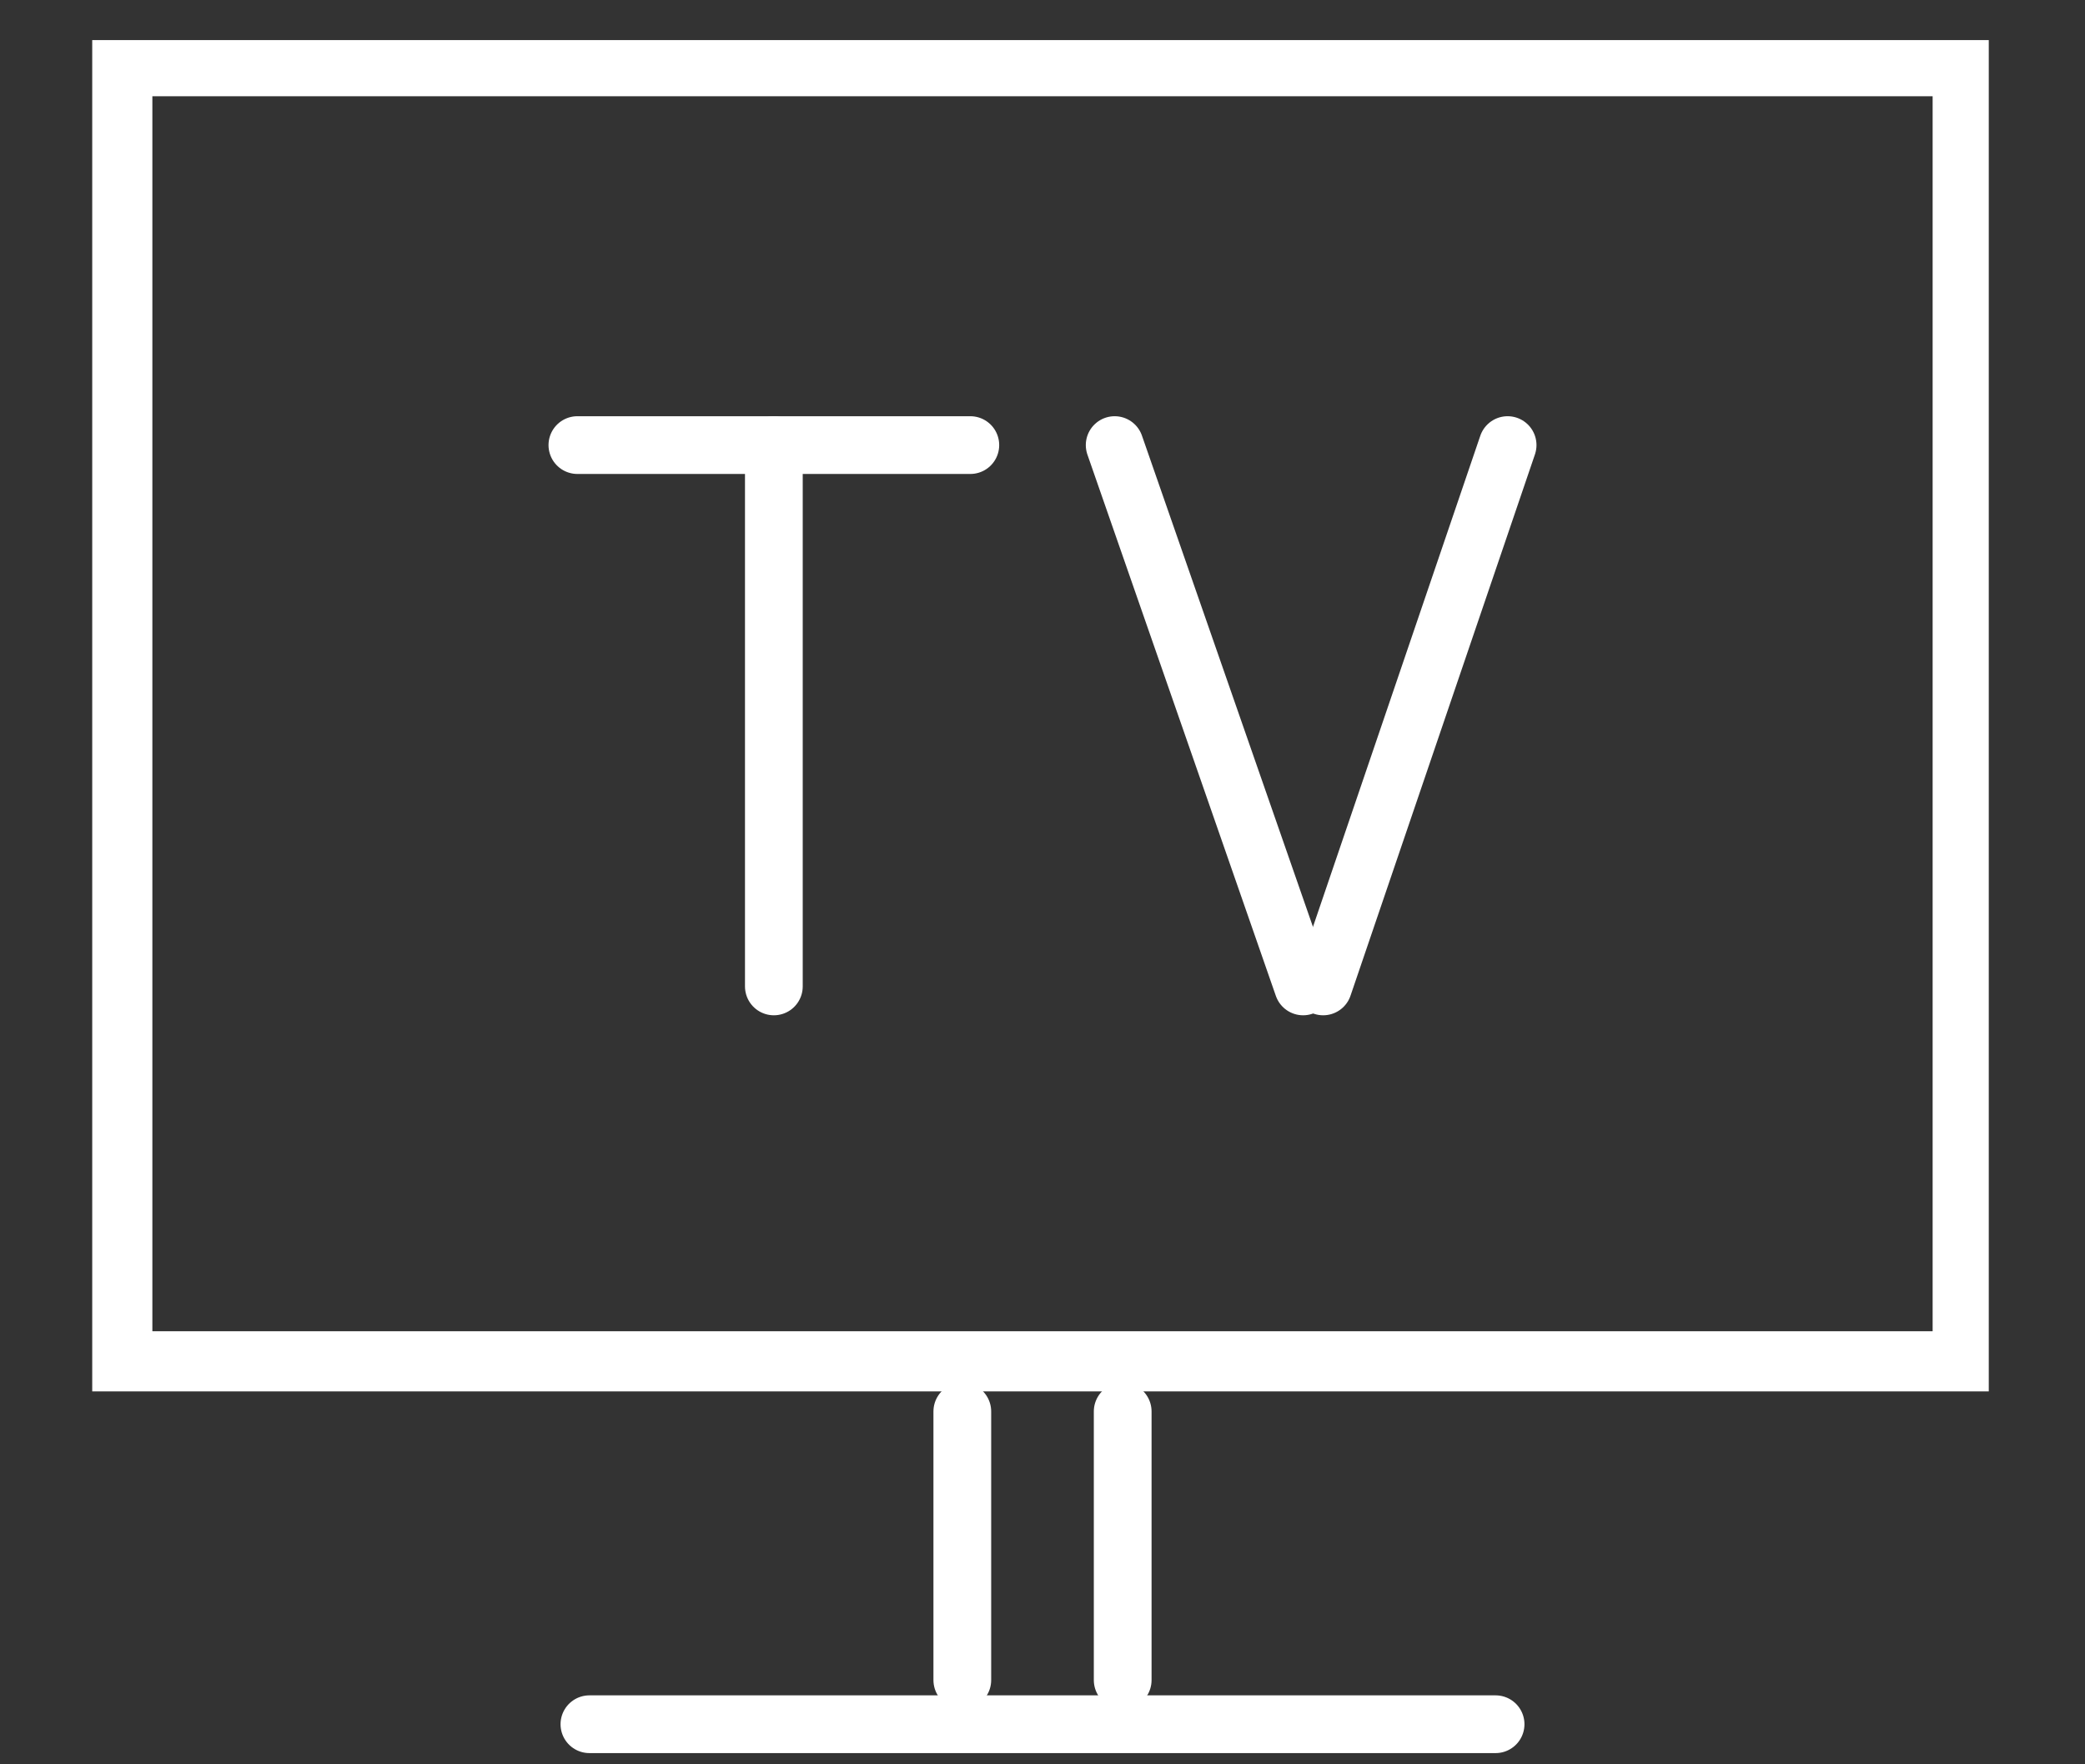
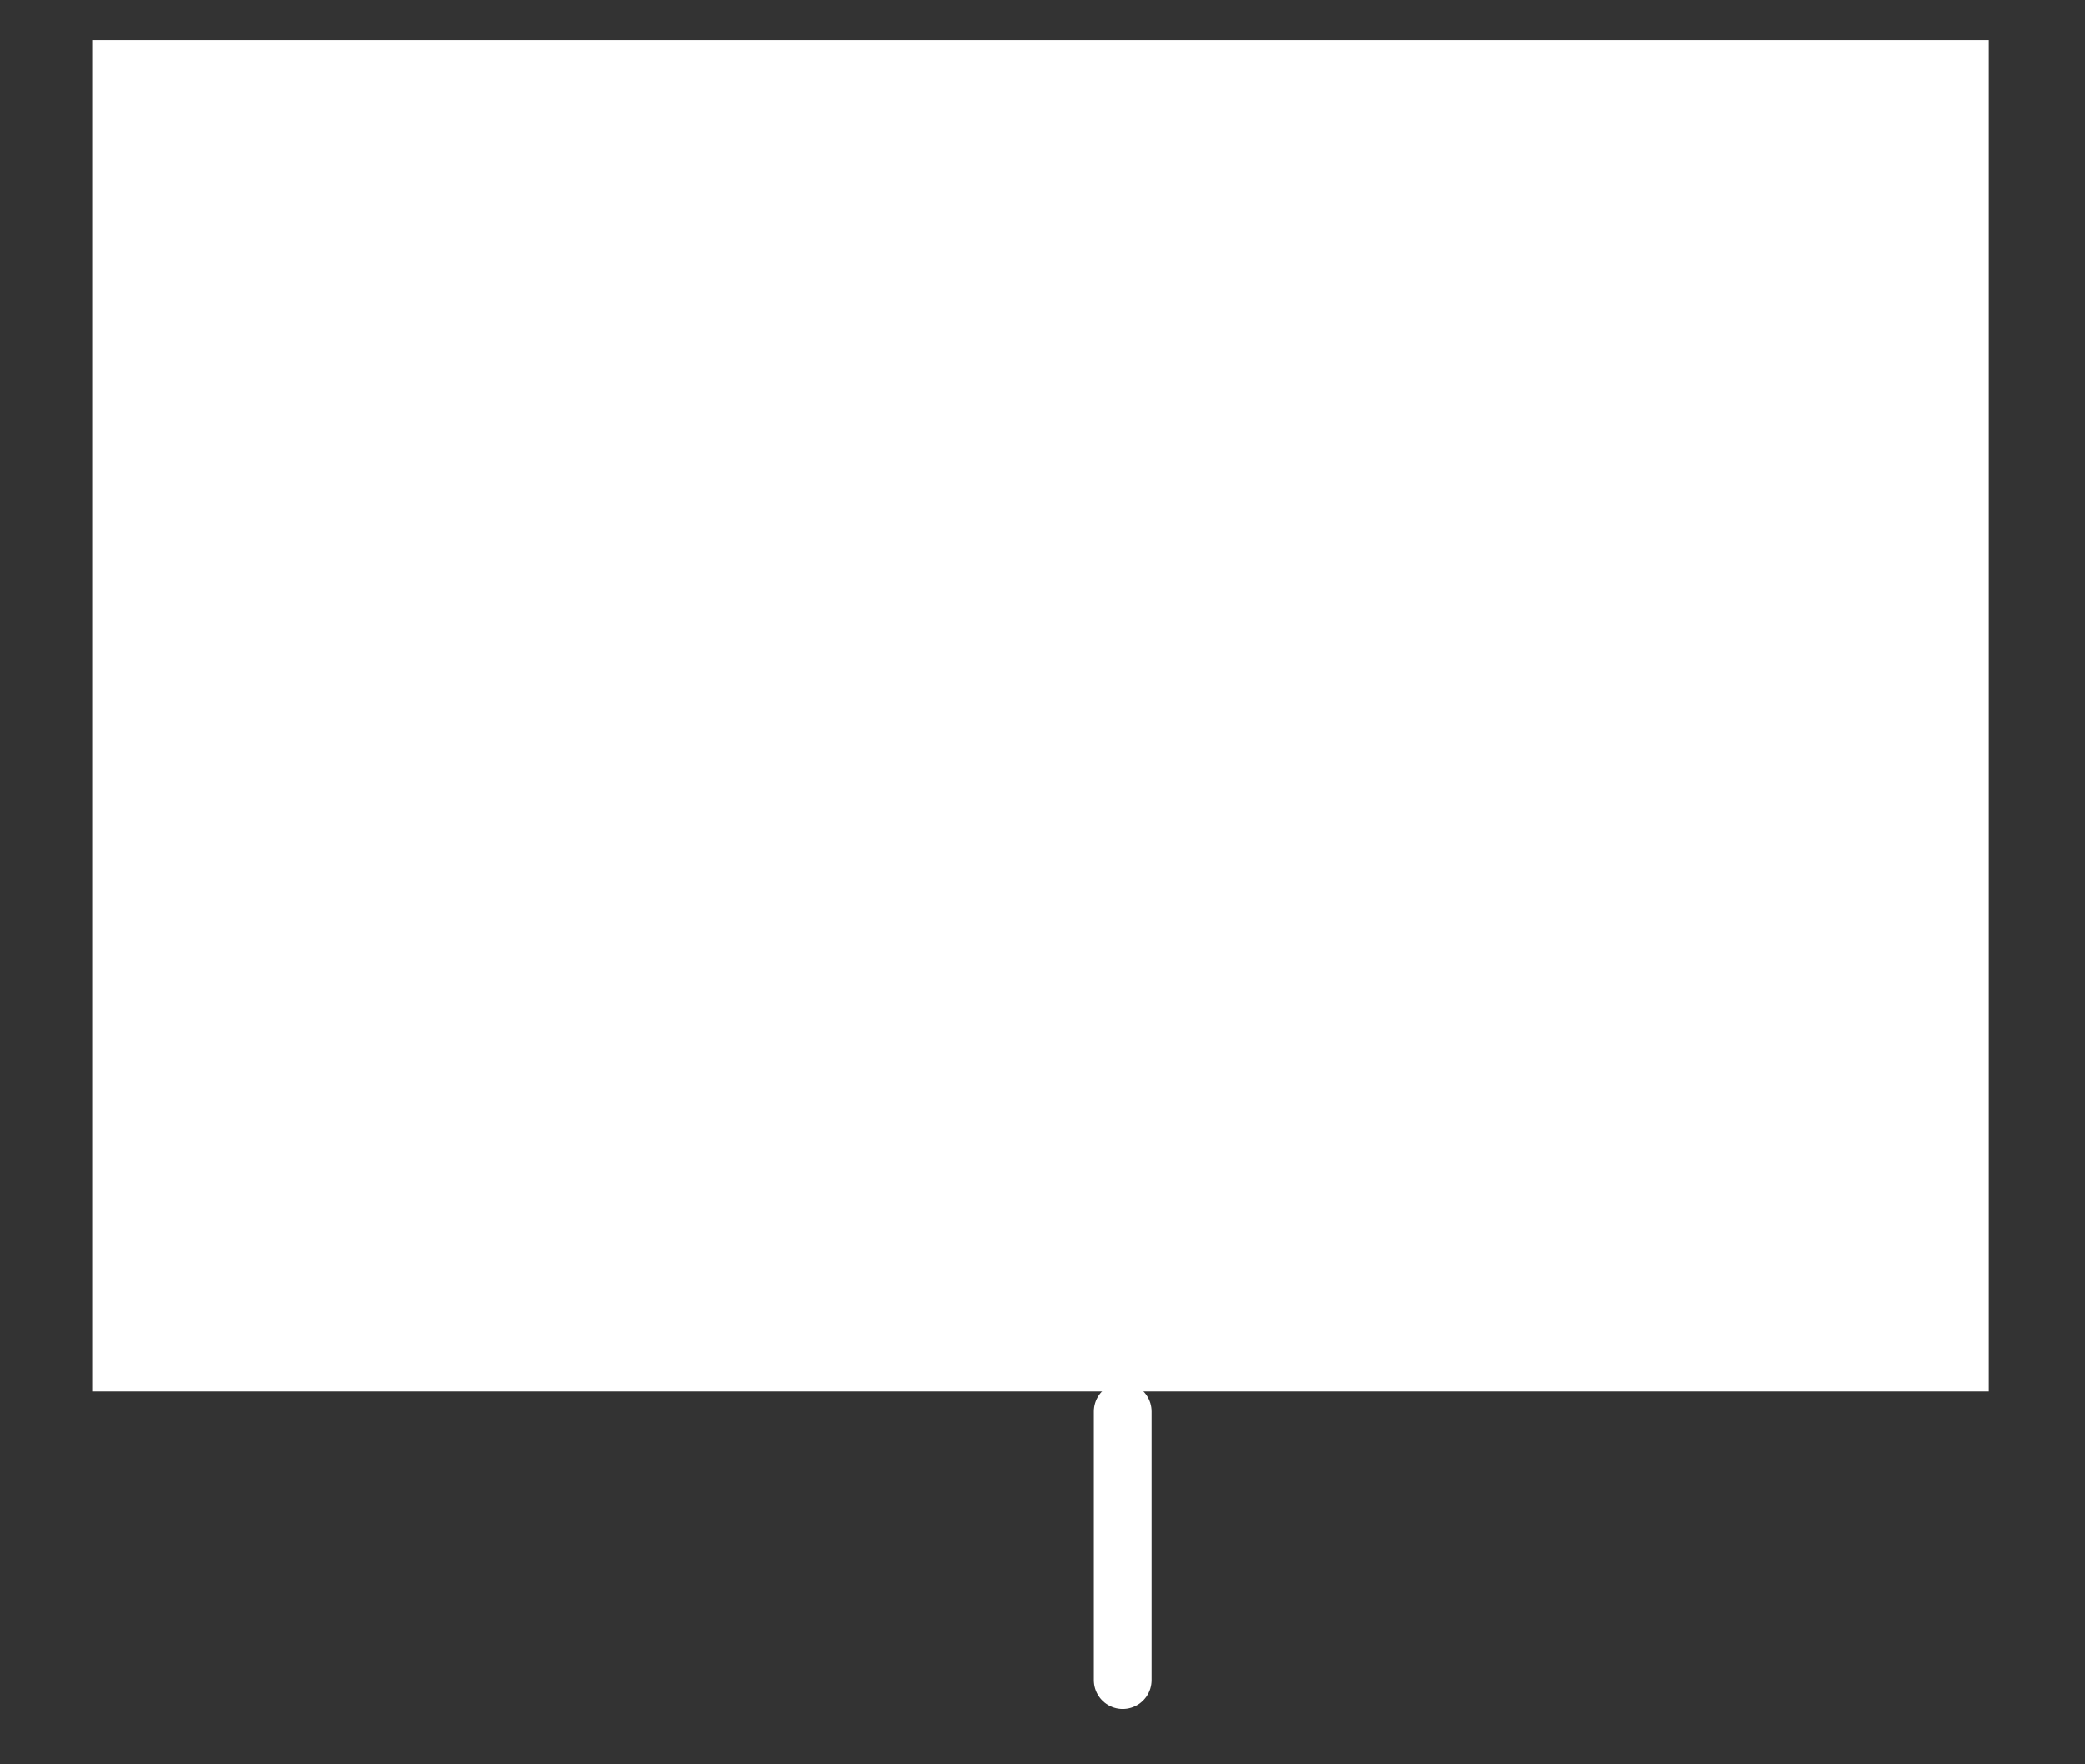
<svg xmlns="http://www.w3.org/2000/svg" version="1.1" id="Ñëîé_1" x="0px" y="0px" viewBox="0 0 52 44" style="enable-background:new 0 0 52 44;" xml:space="preserve">
  <rect x="0" y="0" width="52" height="44" fill="#333333" stroke="none" />
  <style type="text/css">
	.st0{fill:none;stroke:#FFFFFF;stroke-width:1.44;stroke-linecap:round;stroke-linejoin:round;stroke-miterlimit:22.926;}
	.st1{fill:#FFFFFF;}
	.st2{fill:none;stroke:#FFFFFF;stroke-width:1.44;stroke-linecap:square;stroke-miterlimit:22.926;}
	.st3{fill:none;stroke:#FFFFFF;stroke-width:1.472;stroke-linecap:round;stroke-linejoin:round;stroke-miterlimit:22.926;}
	.st4{fill:none;stroke:#FFFFFF;stroke-width:1.574;stroke-linecap:round;stroke-linejoin:round;stroke-miterlimit:22.926;}
	.st5{fill:#FFFFFF;stroke:#FFFFFF;stroke-width:0.25;stroke-miterlimit:10;}
	.st6{fill:none;stroke:#FFFFFF;stroke-miterlimit:10;}
</style>
  <g>
-     <line class="st0" x1="19.3" y1="24.6" x2="19.3" y2="11.1" />
-     <line class="st0" x1="14.4" y1="11.1" x2="24.2" y2="11.1" />
-     <line class="st0" x1="32.5" y1="24.6" x2="27.8" y2="11.1" />
    <line class="st0" x1="33" y1="24.6" x2="37.6" y2="11.1" />
    <g>
-       <path class="st1" d="M48.2,2.4v30.8H3.8V2.4H48.2 M49.7,1H2.3v33.7c26.5,0,33.8,0,47.3,0V1L49.7,1z" />
+       <path class="st1" d="M48.2,2.4v30.8H3.8H48.2 M49.7,1H2.3v33.7c26.5,0,33.8,0,47.3,0V1L49.7,1z" />
    </g>
-     <line class="st0" x1="14.7" y1="43" x2="37.3" y2="43" />
-     <line class="st0" x1="24" y1="41.9" x2="24" y2="35.2" />
    <line class="st0" x1="28" y1="41.9" x2="28" y2="35.2" />
  </g>
</svg>